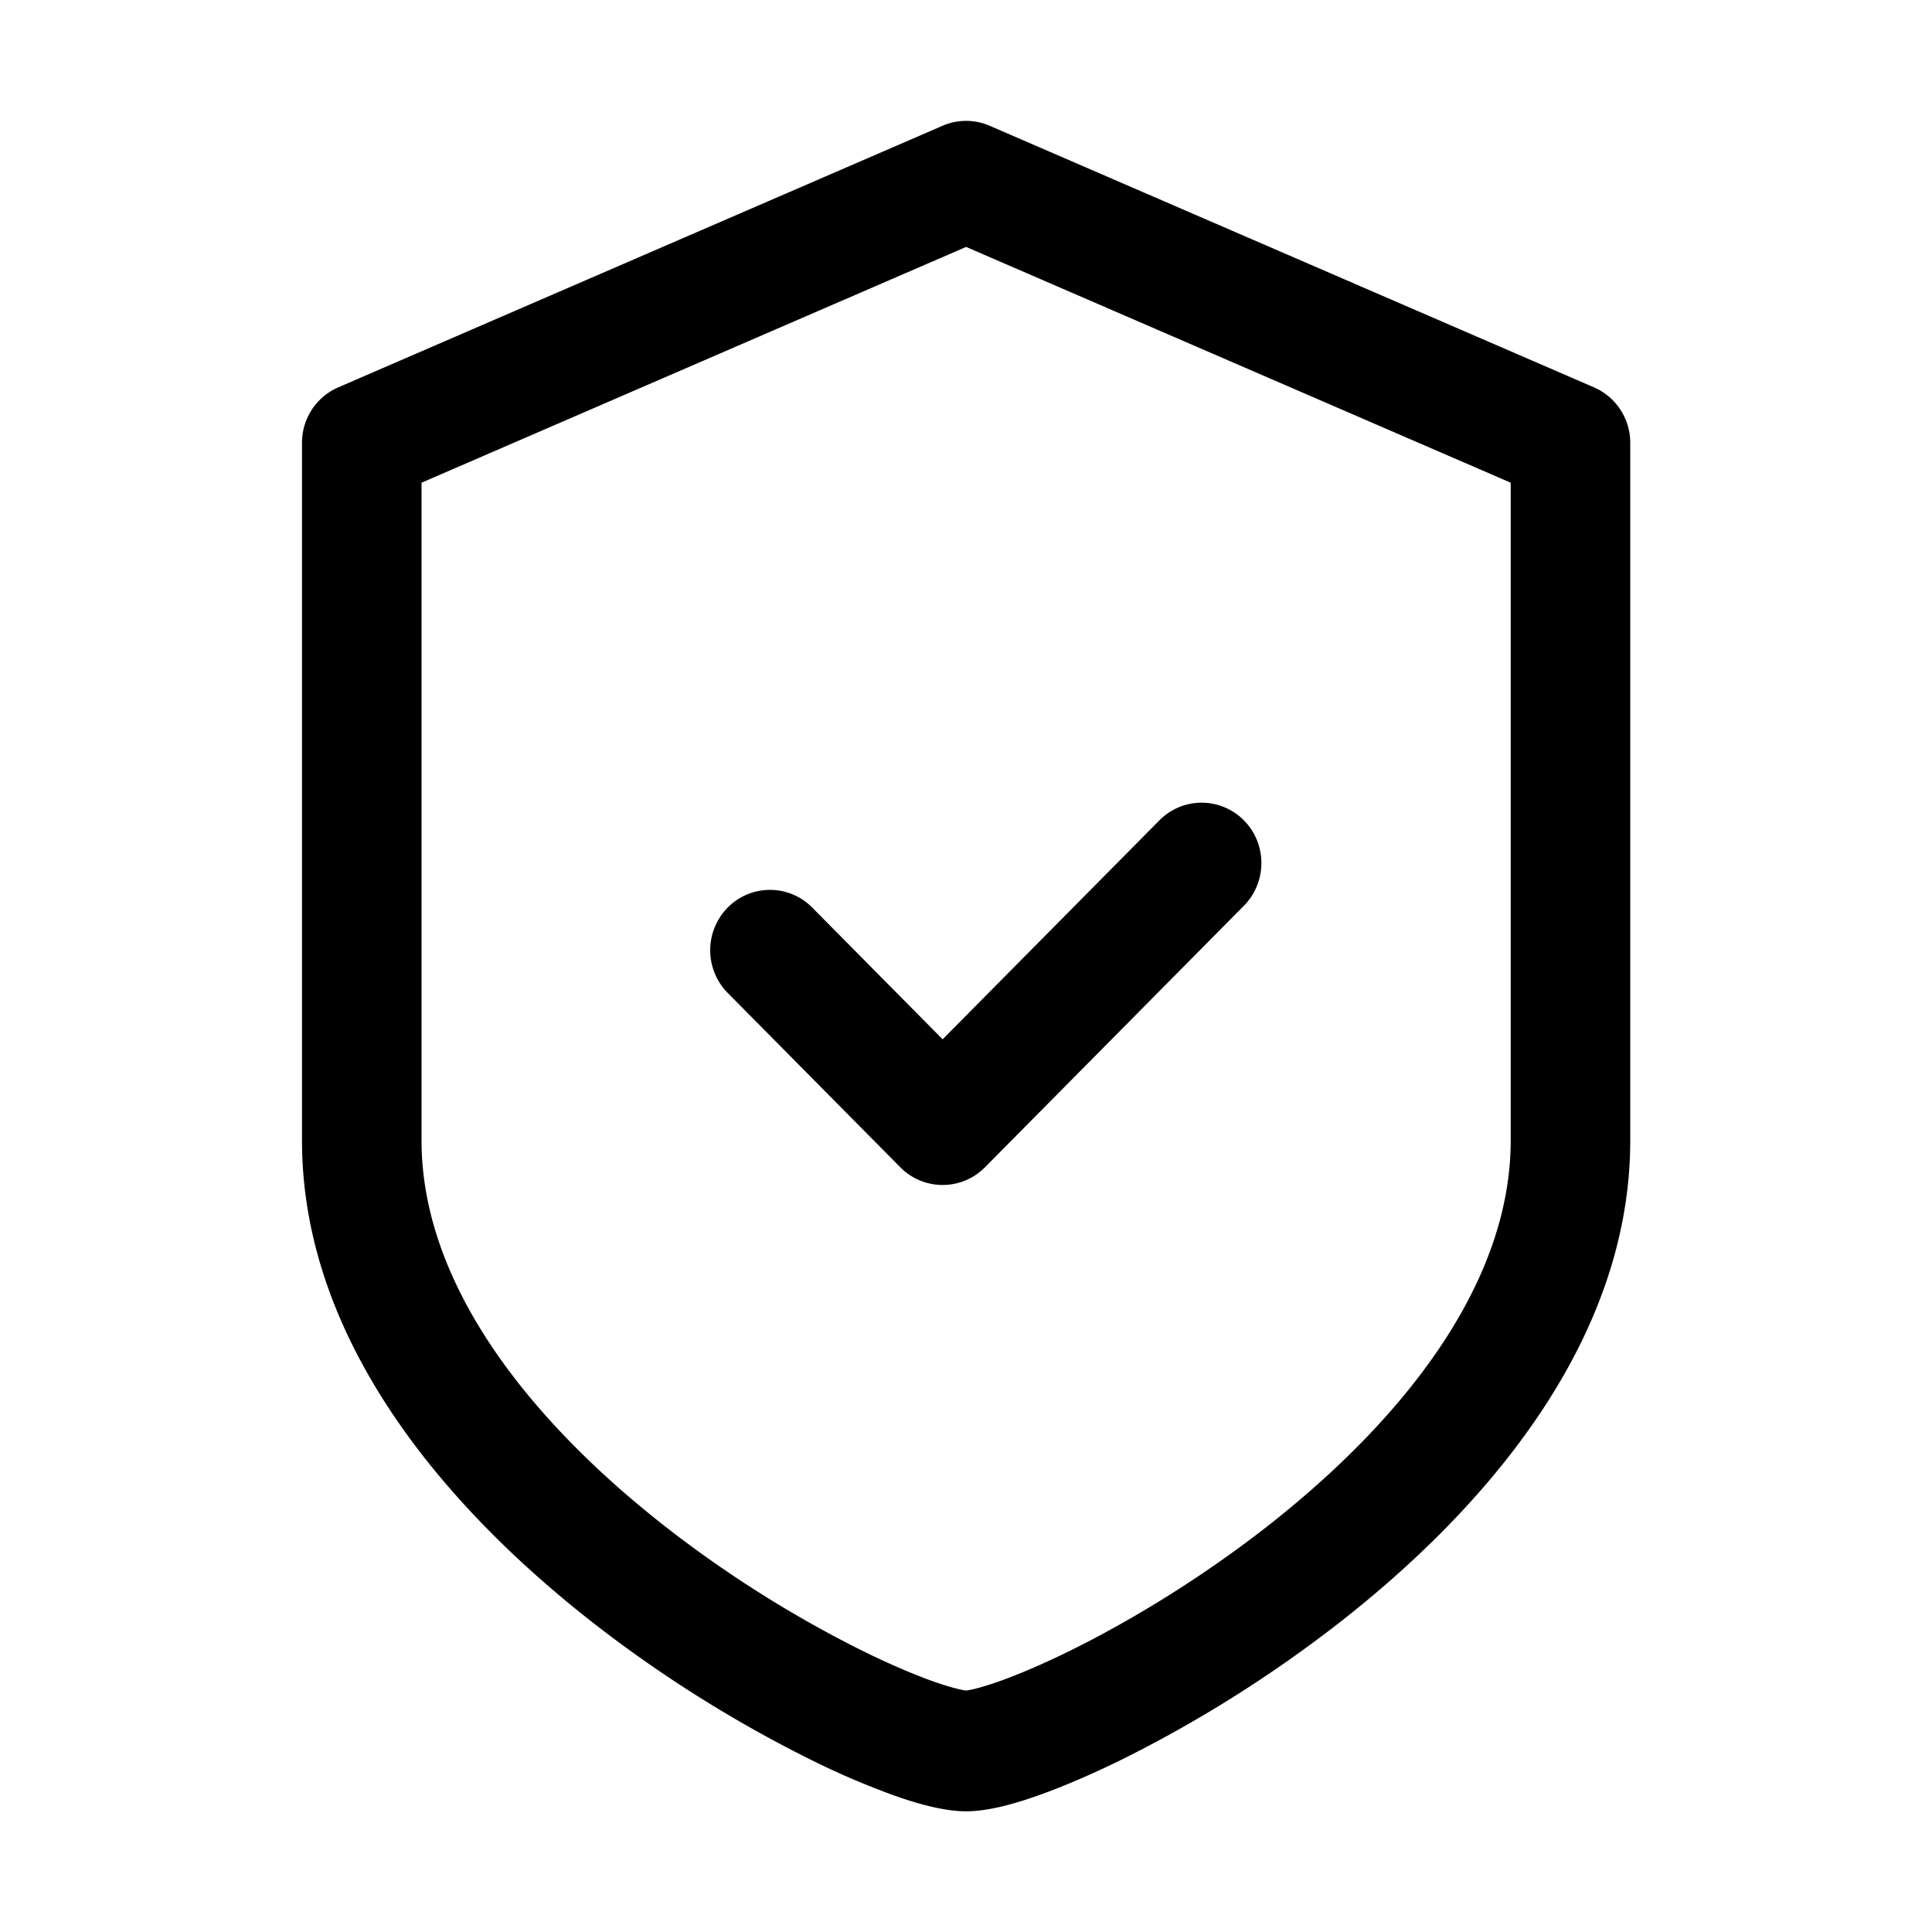
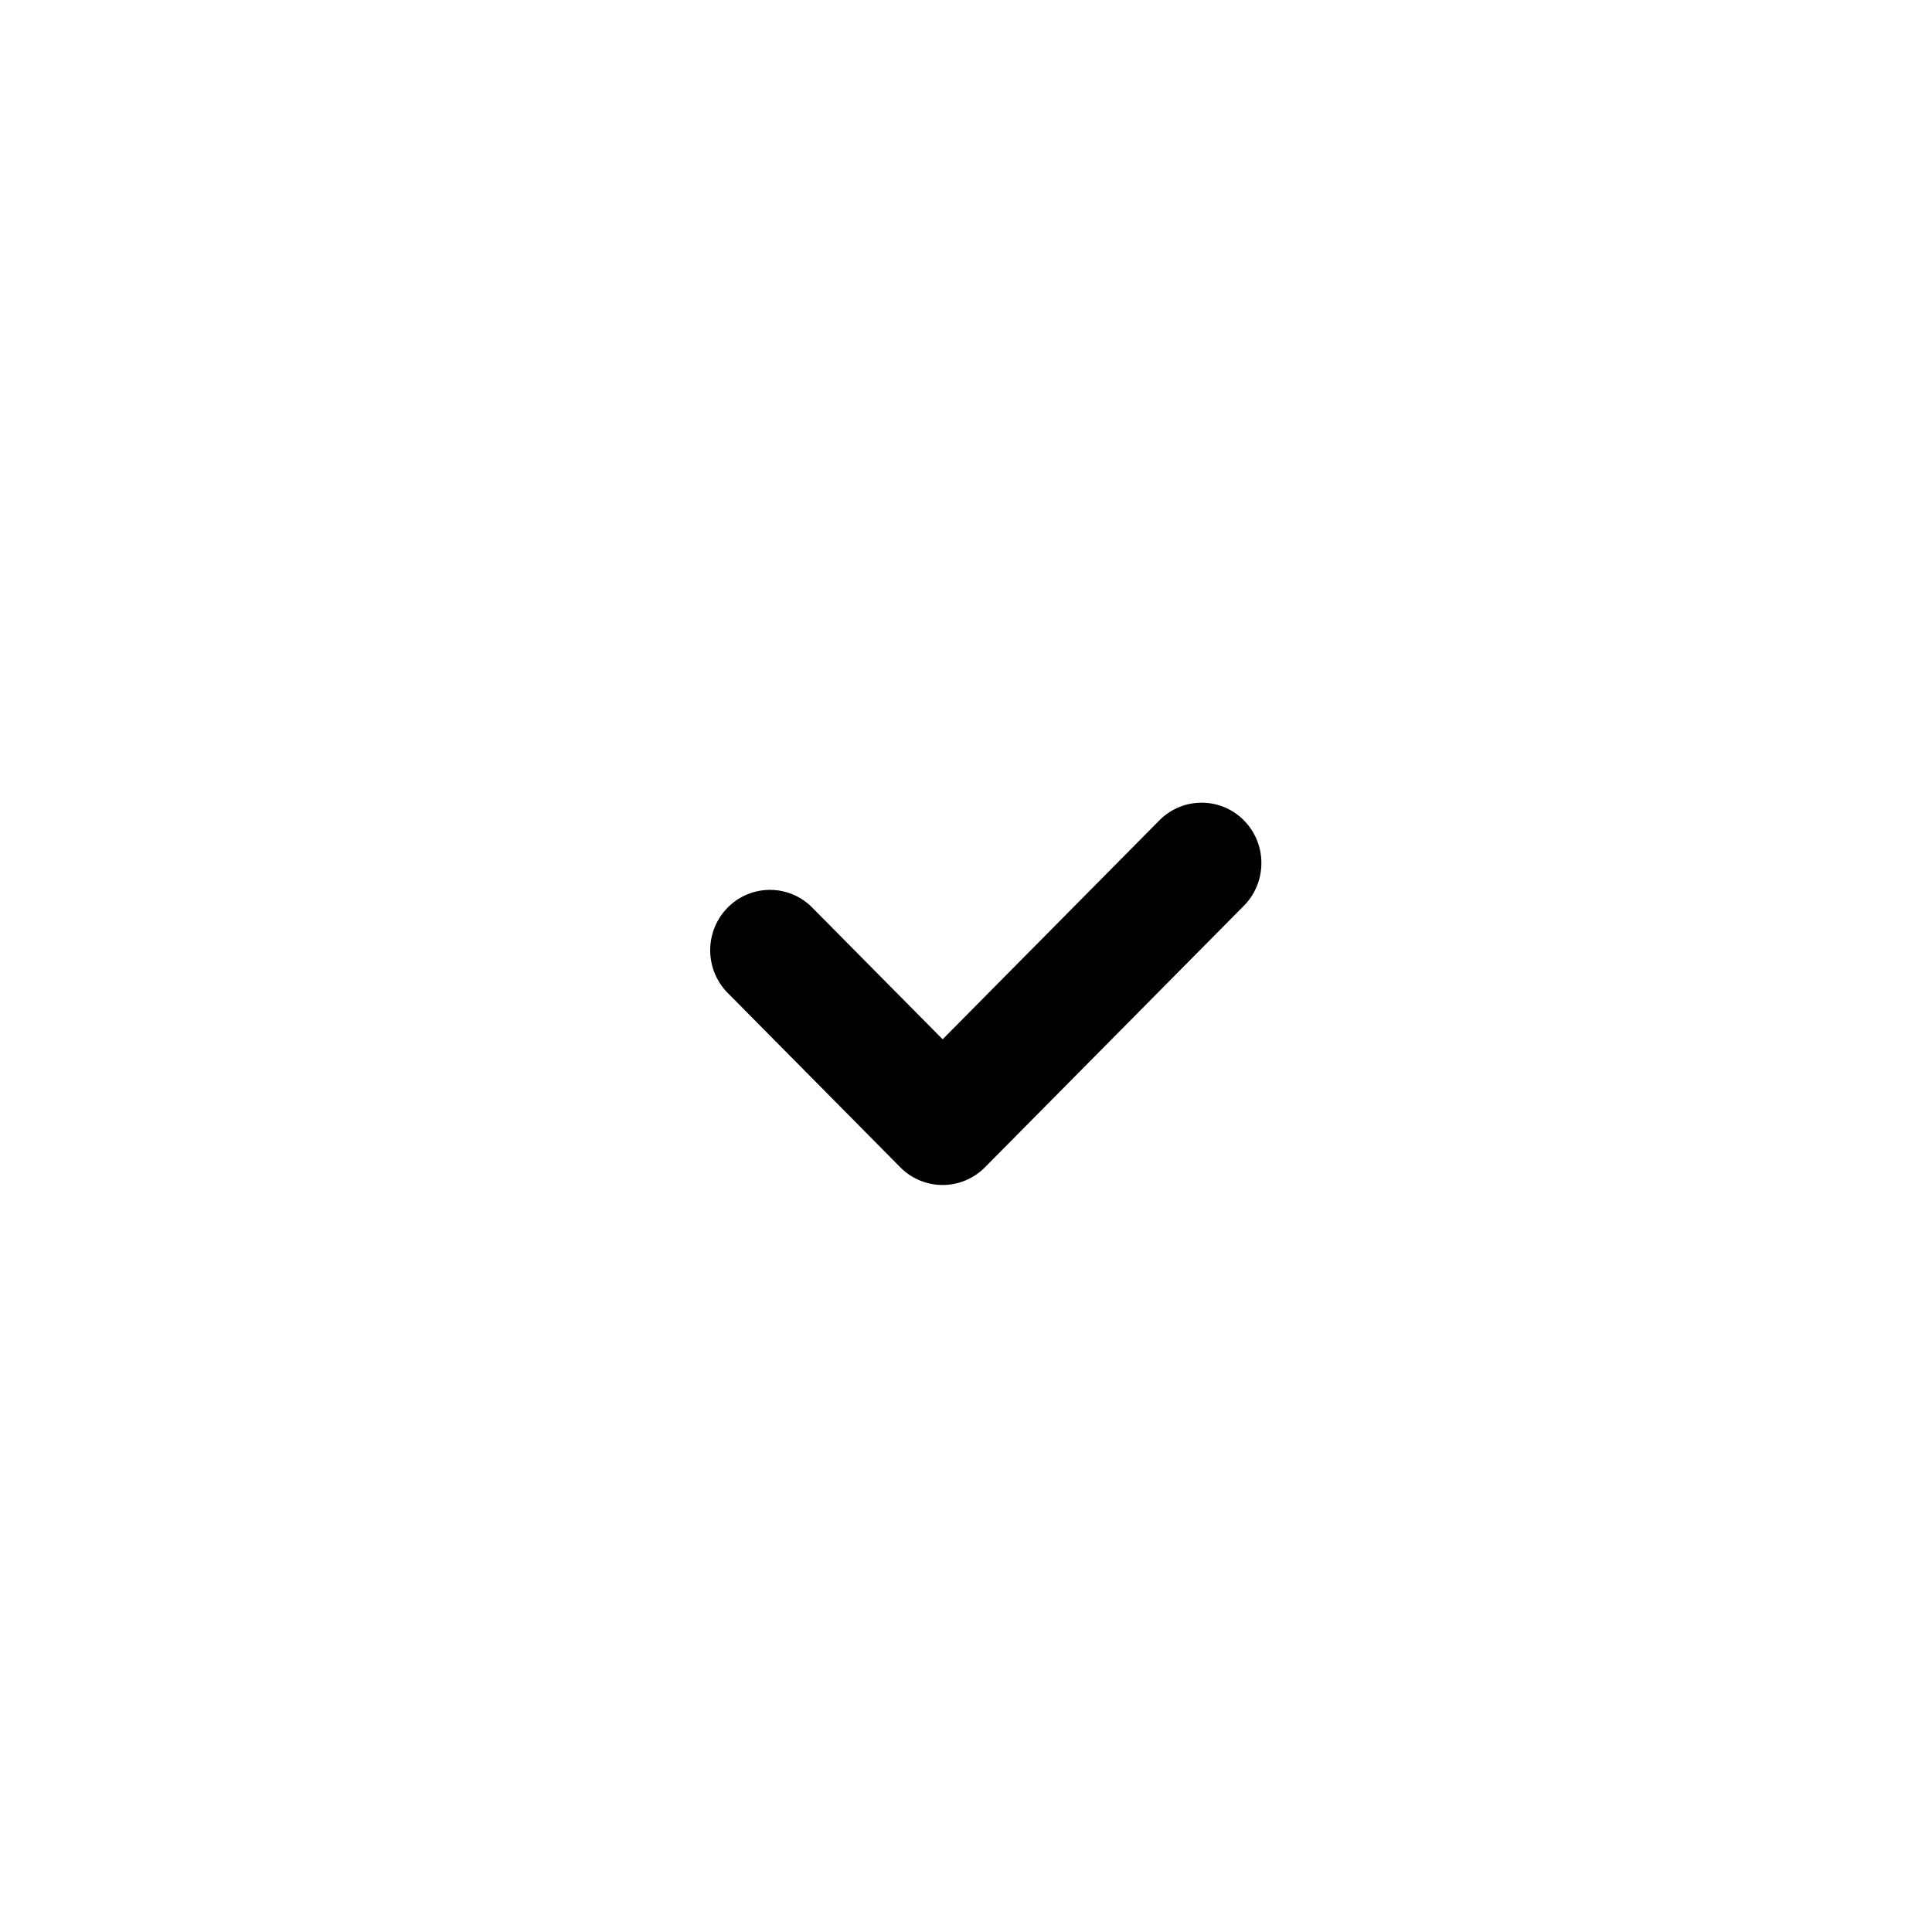
<svg xmlns="http://www.w3.org/2000/svg" width="32" height="32" fill="none" class="persona-icon">
-   <path fill="currentColor" d="M15.612 2.083a.981.981 0 0 1 .78 0l10.01 4.333a1 1 0 0 1 .6.92V18.89c0 3.38-2.478 6.168-4.855 8.015a21.258 21.258 0 0 1-3.543 2.227c-.53.262-1.02.47-1.438.617-.383.134-.808.252-1.164.252-.356 0-.78-.118-1.164-.252a13.089 13.089 0 0 1-1.438-.617 21.258 21.258 0 0 1-3.543-2.227c-2.376-1.847-4.855-4.634-4.855-8.015V7.336a1 1 0 0 1 .6-.92l10.01-4.333Zm-8.63 5.912V18.89c0 2.397 1.812 4.665 4.083 6.43a19.292 19.292 0 0 0 3.205 2.015c.475.235.89.41 1.215.524.163.056.294.095.393.118.072.017.111.022.124.024.013-.002.052-.007.124-.024.1-.023.23-.062.393-.118.326-.114.74-.289 1.216-.523.95-.47 2.1-1.158 3.205-2.016 2.27-1.765 4.082-4.033 4.082-6.43V7.995l-9.02-3.905-9.02 3.905Z" />
  <path fill="currentColor" d="M20.603 13.588c.386.39.386 1.023 0 1.414l-4.29 4.333a.985.985 0 0 1-1.4 0l-2.86-2.889a1.007 1.007 0 0 1 0-1.414.983.983 0 0 1 1.4 0l2.16 2.182 3.59-3.626a.983.983 0 0 1 1.4 0Z" />
</svg>